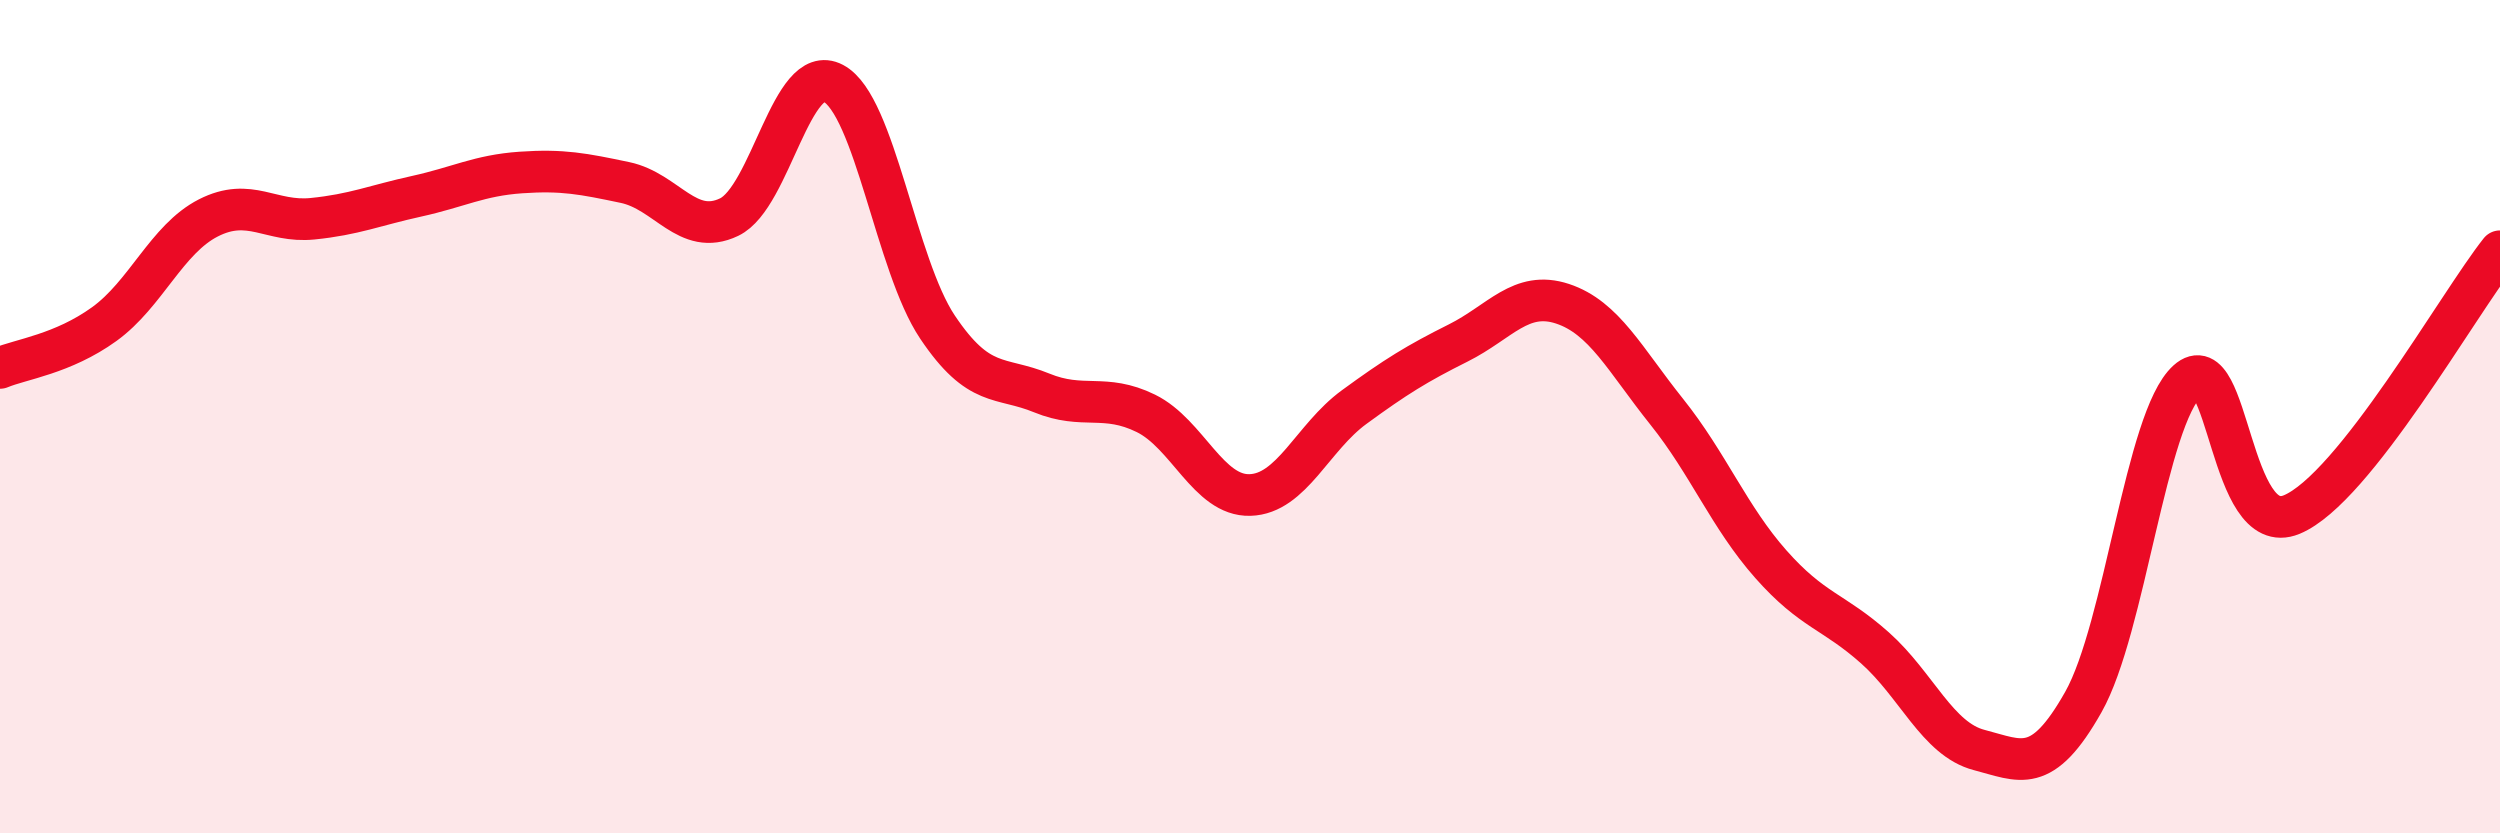
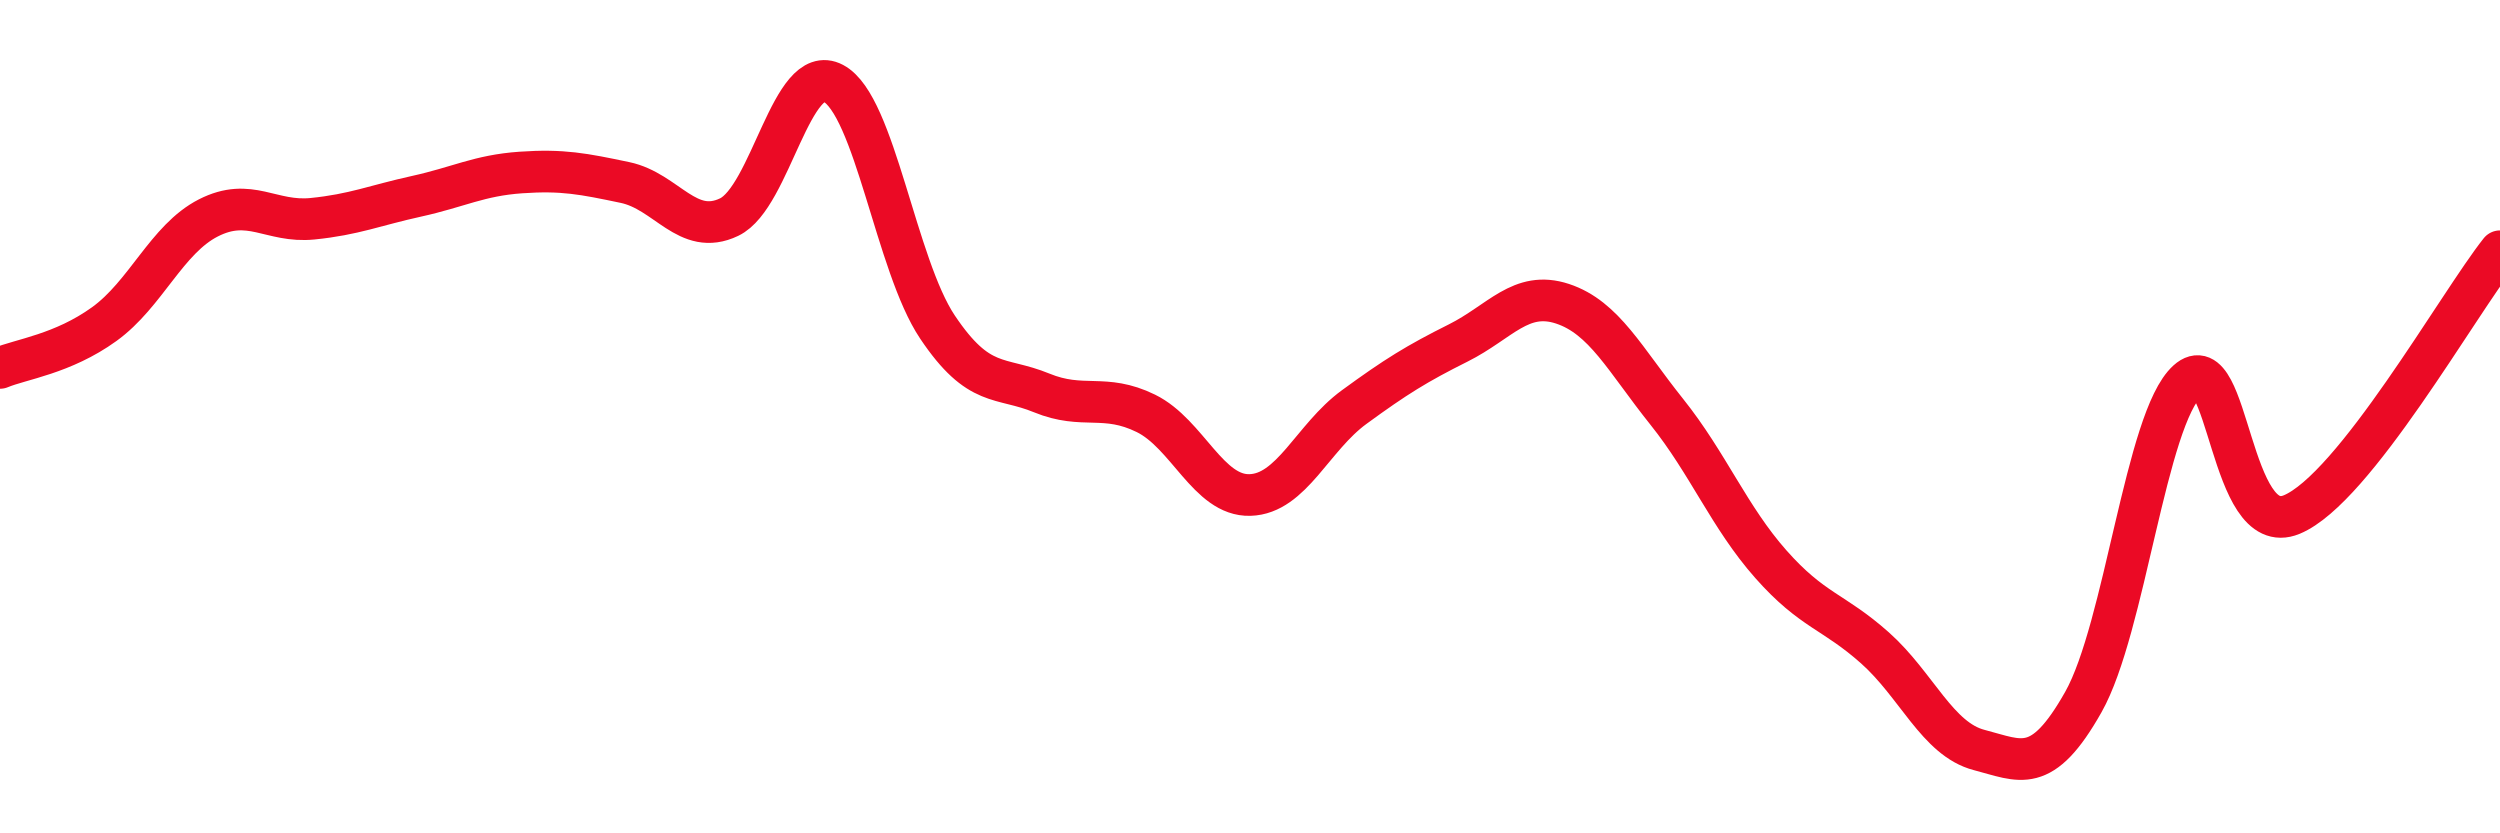
<svg xmlns="http://www.w3.org/2000/svg" width="60" height="20" viewBox="0 0 60 20">
-   <path d="M 0,8.83 C 0.5,8.62 1.5,8.5 2.5,7.78 C 3.5,7.06 4,5.74 5,5.23 C 6,4.72 6.5,5.35 7.5,5.25 C 8.5,5.15 9,4.93 10,4.71 C 11,4.49 11.5,4.21 12.5,4.14 C 13.5,4.07 14,4.17 15,4.38 C 16,4.59 16.5,5.69 17.5,5.21 C 18.5,4.73 19,1.47 20,2 C 21,2.53 21.5,6.36 22.5,7.85 C 23.5,9.34 24,9.02 25,9.43 C 26,9.84 26.5,9.43 27.5,9.92 C 28.5,10.41 29,11.91 30,11.88 C 31,11.85 31.5,10.5 32.5,9.77 C 33.5,9.04 34,8.73 35,8.23 C 36,7.73 36.5,6.96 37.5,7.29 C 38.5,7.62 39,8.63 40,9.88 C 41,11.13 41.5,12.41 42.5,13.54 C 43.5,14.67 44,14.66 45,15.55 C 46,16.44 46.5,17.74 47.5,18 C 48.5,18.26 49,18.62 50,16.85 C 51,15.08 51.5,10.04 52.5,9.14 C 53.5,8.24 53.5,12.97 55,12.35 C 56.5,11.73 59,7.29 60,6.03L60 20L0 20Z" fill="#EB0A25" opacity="0.1" stroke-linecap="round" stroke-linejoin="round" />
  <path d="M 0,8.83 C 0.5,8.62 1.5,8.5 2.5,7.78 C 3.5,7.06 4,5.74 5,5.23 C 6,4.72 6.5,5.35 7.5,5.25 C 8.5,5.15 9,4.93 10,4.71 C 11,4.49 11.5,4.21 12.5,4.14 C 13.5,4.07 14,4.17 15,4.38 C 16,4.59 16.5,5.69 17.5,5.21 C 18.5,4.73 19,1.47 20,2 C 21,2.53 21.5,6.36 22.5,7.85 C 23.5,9.34 24,9.02 25,9.43 C 26,9.84 26.5,9.43 27.5,9.92 C 28.5,10.41 29,11.91 30,11.88 C 31,11.85 31.5,10.5 32.5,9.77 C 33.5,9.04 34,8.73 35,8.23 C 36,7.73 36.5,6.96 37.5,7.29 C 38.5,7.62 39,8.63 40,9.88 C 41,11.13 41.5,12.41 42.5,13.54 C 43.5,14.67 44,14.66 45,15.55 C 46,16.44 46.5,17.74 47.5,18 C 48.5,18.26 49,18.62 50,16.85 C 51,15.08 51.5,10.04 52.5,9.14 C 53.5,8.24 53.5,12.97 55,12.35 C 56.5,11.73 59,7.29 60,6.03" stroke="#EB0A25" stroke-width="1" fill="none" stroke-linecap="round" stroke-linejoin="round" />
</svg>